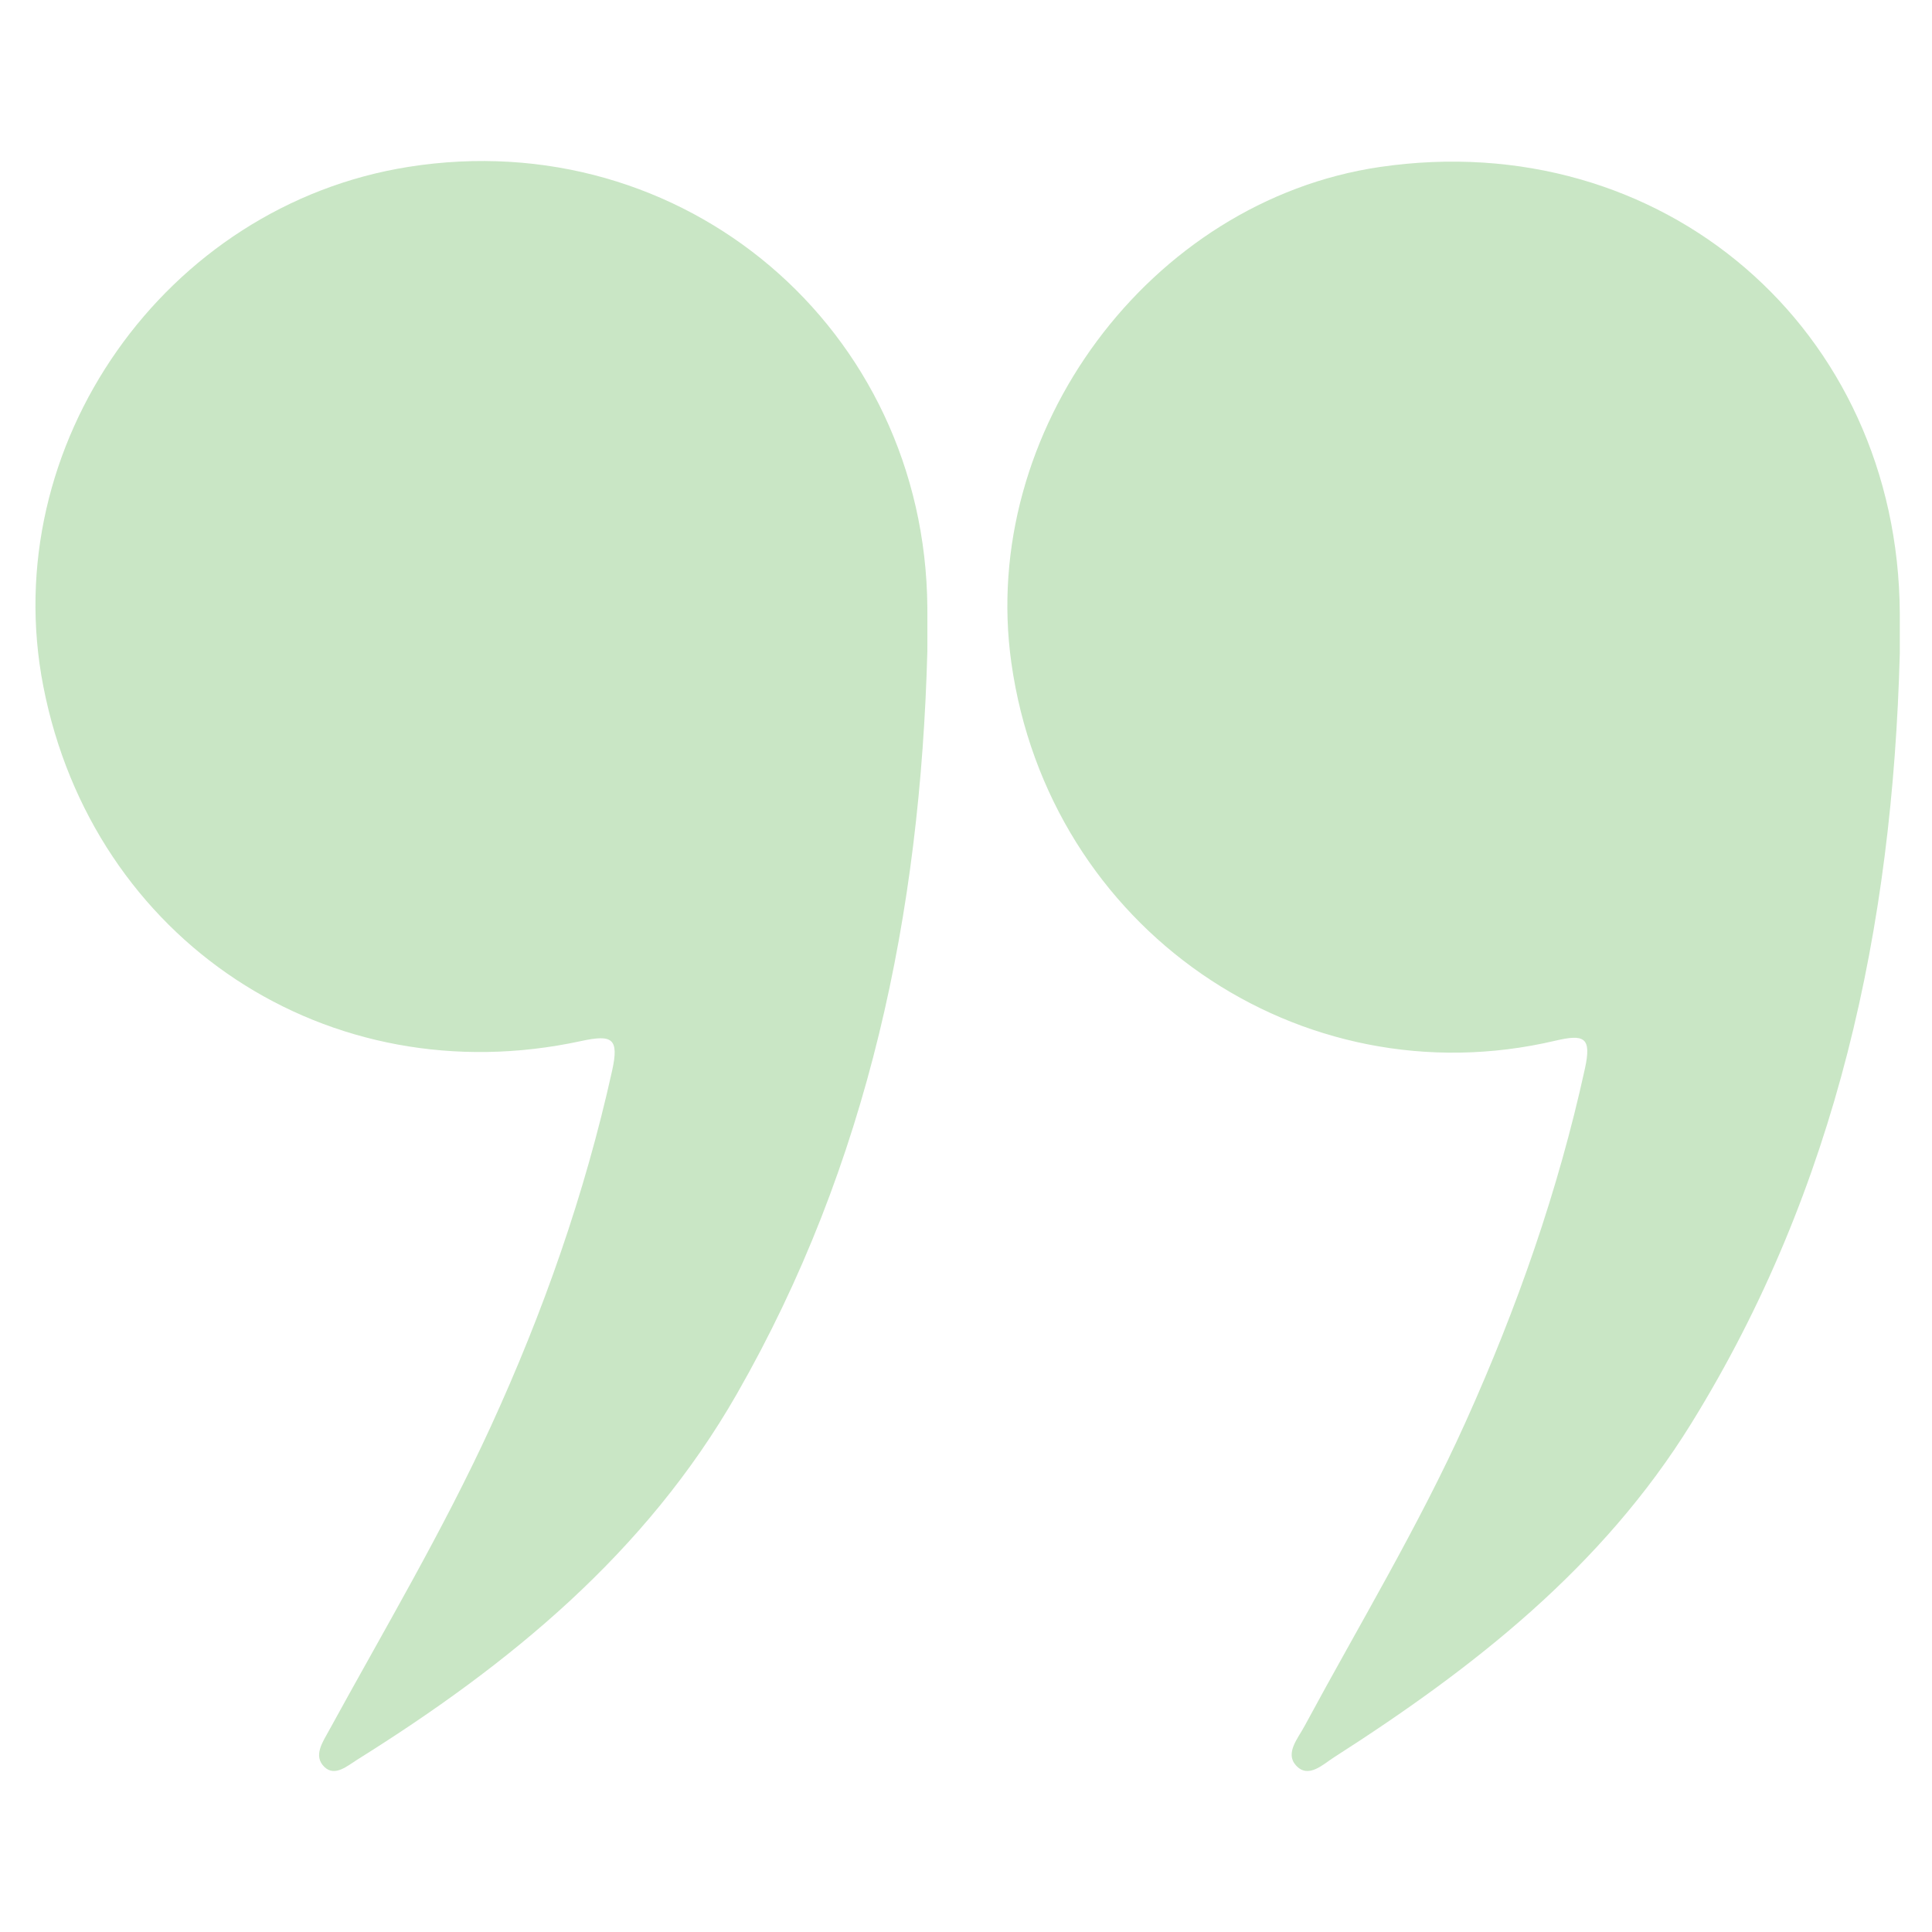
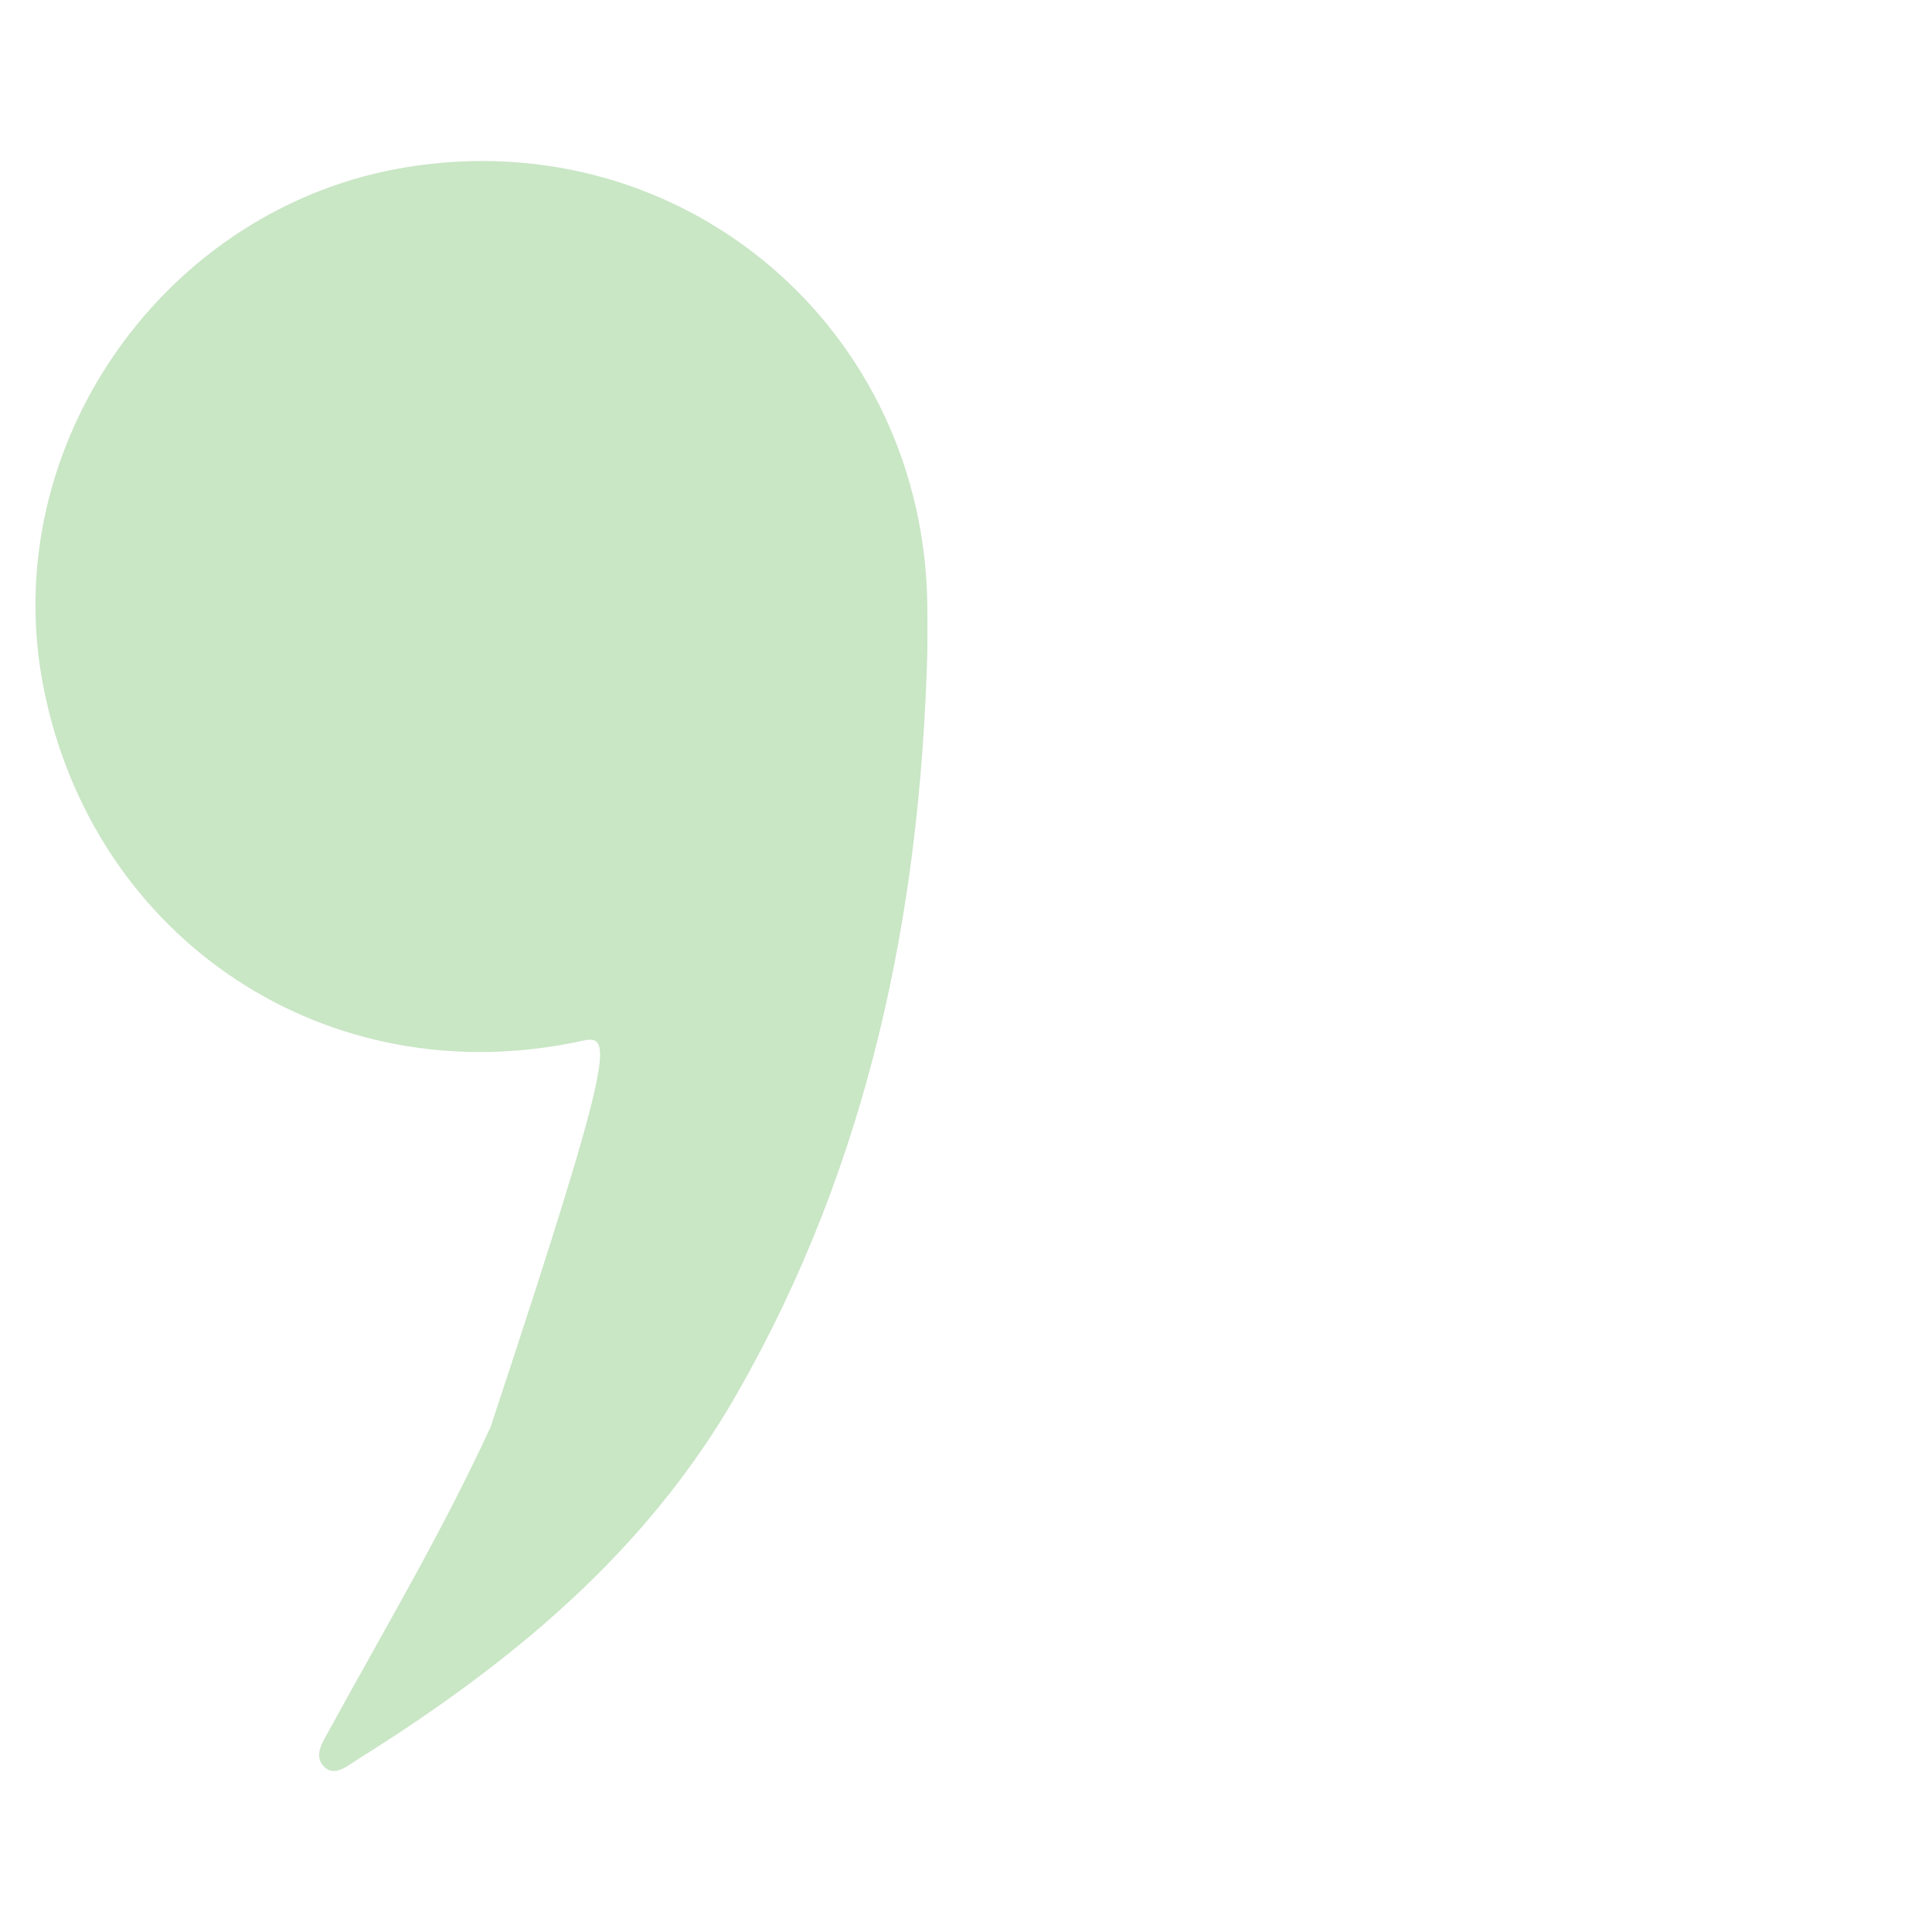
<svg xmlns="http://www.w3.org/2000/svg" width="45" height="45" viewBox="0 0 45 45" fill="none">
  <g opacity="0.3">
-     <path d="M21.6 15.166C21.436 21.271 20.233 27.103 17.162 32.469C15.039 36.177 11.864 38.771 8.318 40.988C8.093 41.128 7.804 41.389 7.559 41.159C7.284 40.9 7.522 40.567 7.662 40.309C8.945 37.965 10.312 35.664 11.429 33.231C12.653 30.564 13.621 27.811 14.257 24.94C14.426 24.177 14.255 24.093 13.535 24.248C7.642 25.526 2.161 21.898 1.009 15.986C-0.085 10.38 3.846 4.786 9.513 3.887C15.92 2.87 21.549 7.651 21.6 14.152C21.602 14.49 21.6 14.828 21.6 15.166Z" fill="#4AAB3D" />
-     <path d="M44.25 15.22C44.079 21.592 42.795 27.657 39.391 33.158C37.318 36.508 34.323 38.85 31.075 40.929C30.816 41.094 30.473 41.438 30.186 41.12C29.925 40.833 30.235 40.488 30.388 40.199C31.656 37.846 33.04 35.556 34.14 33.114C35.335 30.464 36.292 27.738 36.915 24.894C37.078 24.154 36.897 24.083 36.222 24.241C30.284 25.636 24.428 21.634 23.556 15.435C22.799 10.054 26.775 4.681 32.136 3.89C38.712 2.924 44.216 7.651 44.25 14.292C44.25 14.602 44.25 14.911 44.25 15.22Z" fill="#4AAB3D" />
+     <path d="M21.6 15.166C21.436 21.271 20.233 27.103 17.162 32.469C15.039 36.177 11.864 38.771 8.318 40.988C8.093 41.128 7.804 41.389 7.559 41.159C7.284 40.9 7.522 40.567 7.662 40.309C8.945 37.965 10.312 35.664 11.429 33.231C14.426 24.177 14.255 24.093 13.535 24.248C7.642 25.526 2.161 21.898 1.009 15.986C-0.085 10.38 3.846 4.786 9.513 3.887C15.92 2.87 21.549 7.651 21.6 14.152C21.602 14.49 21.6 14.828 21.6 15.166Z" fill="#4AAB3D" />
  </g>
</svg>